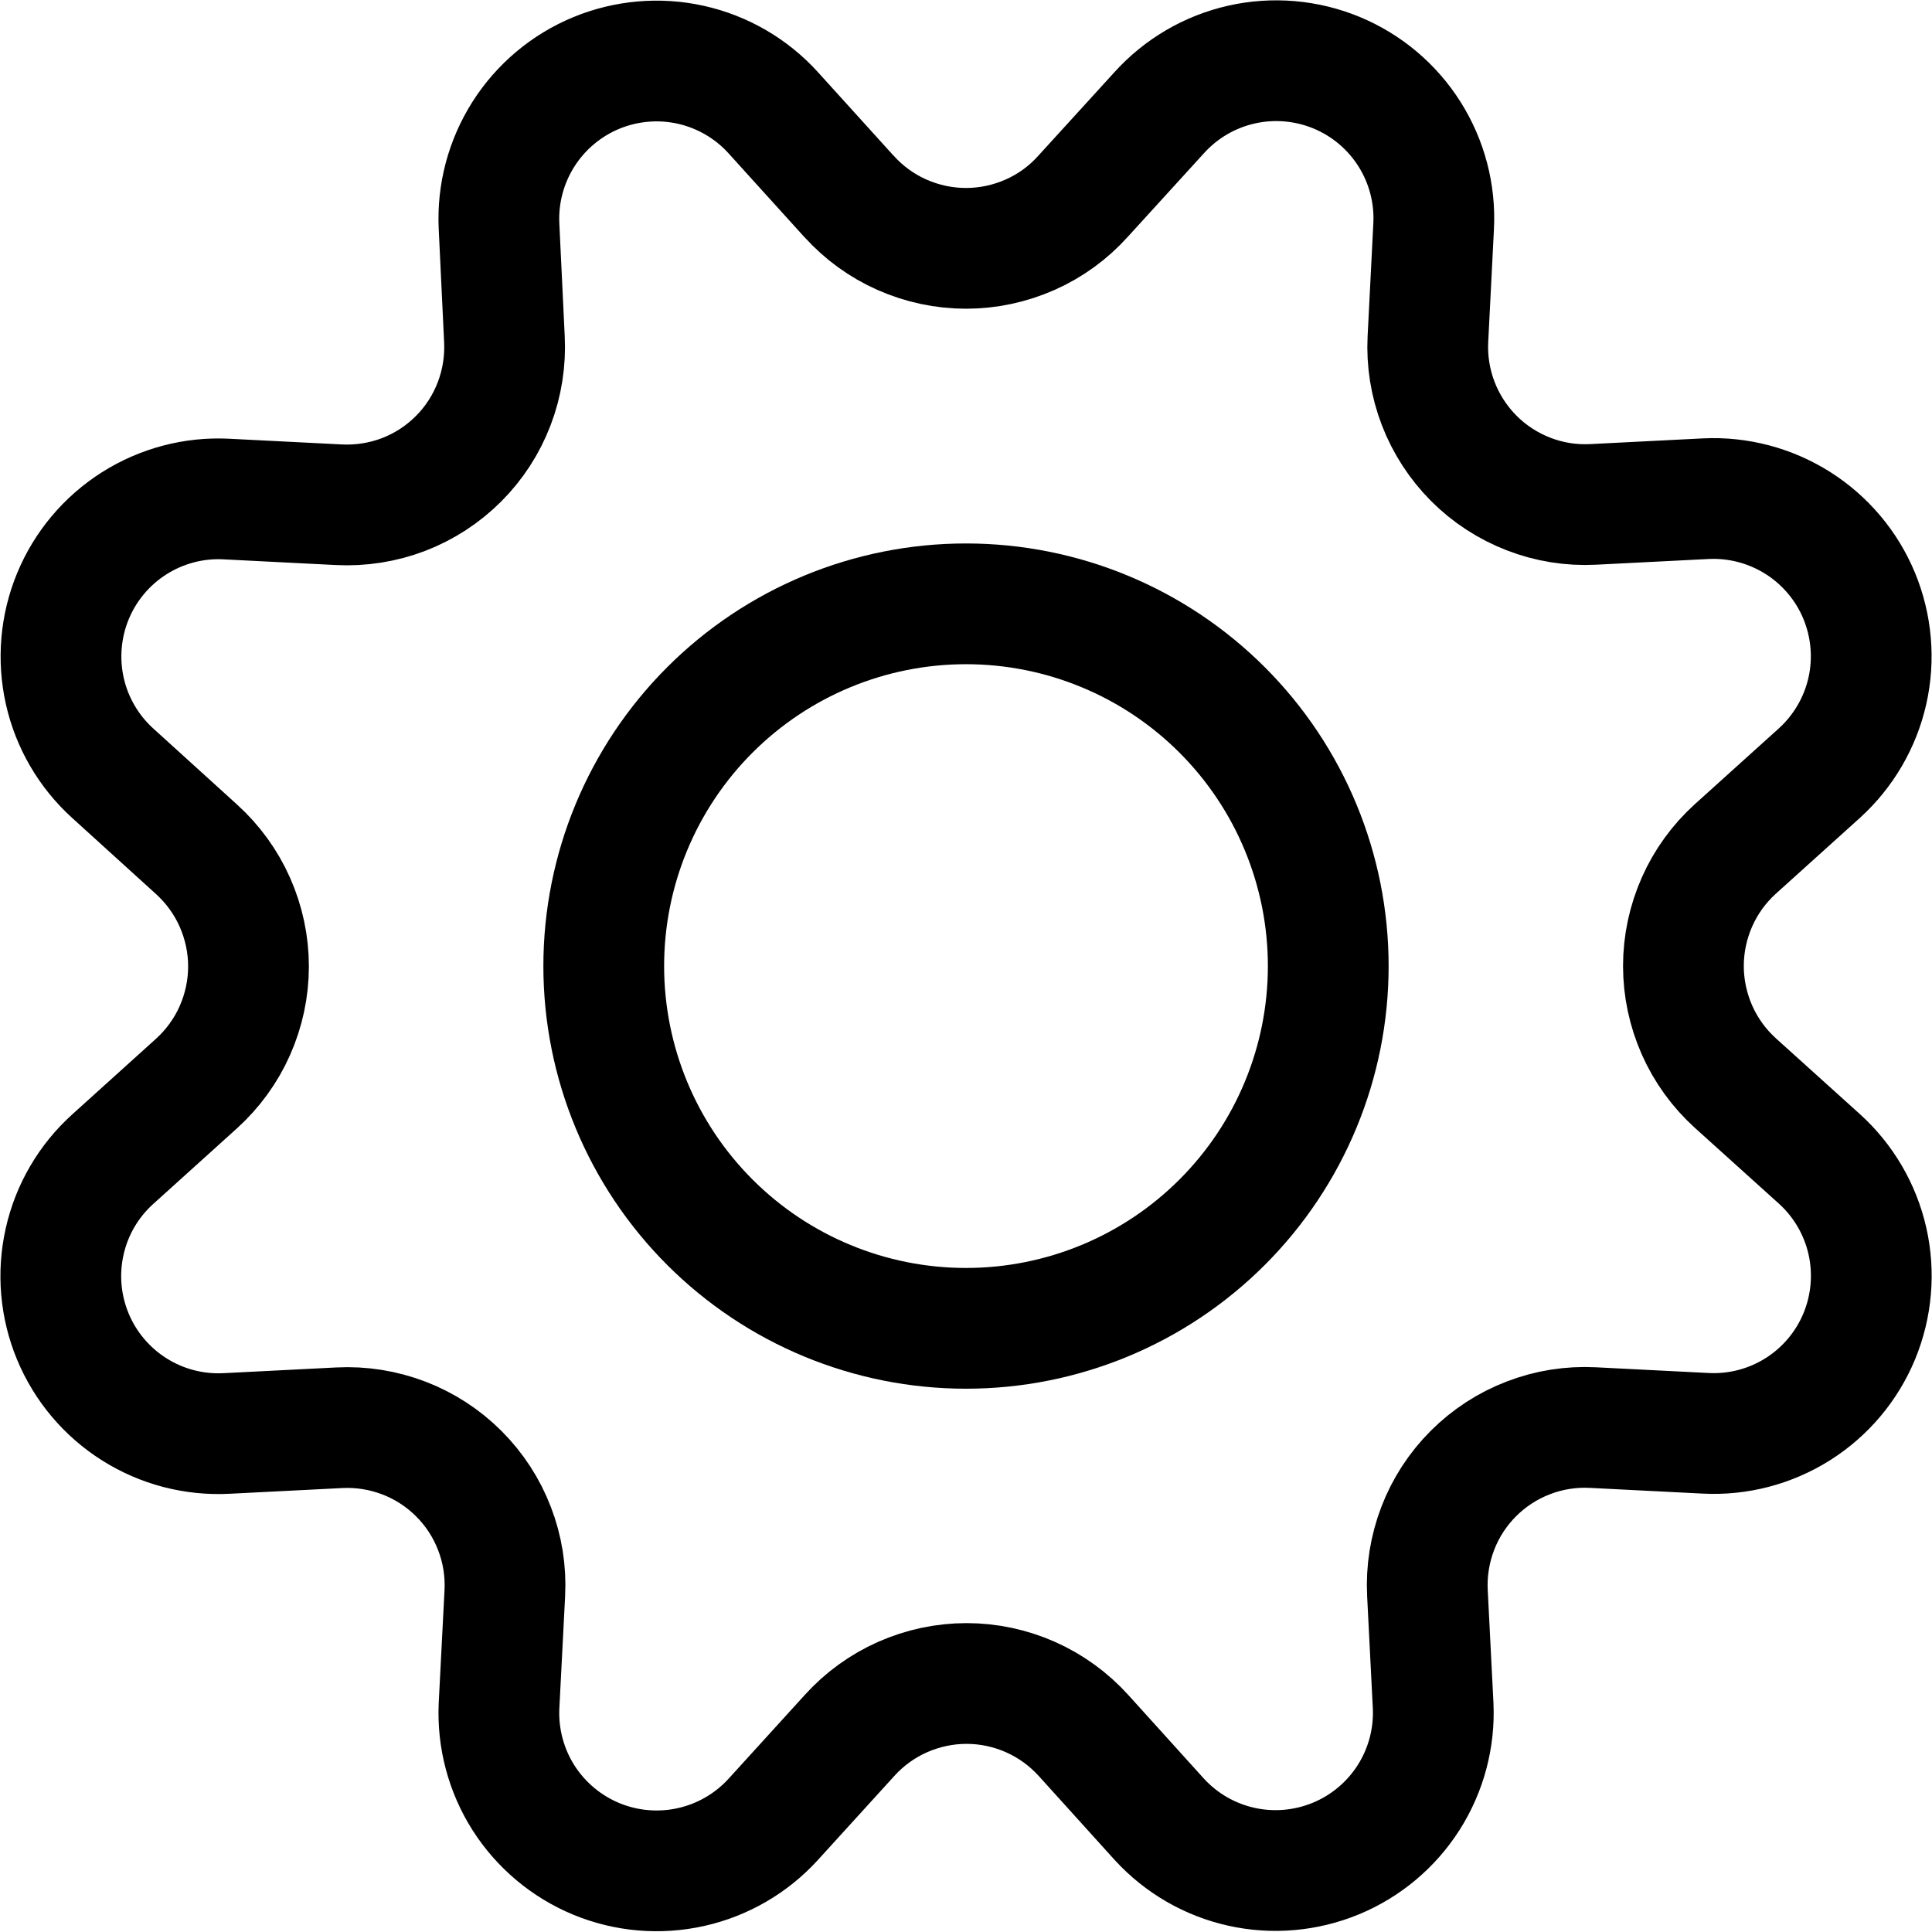
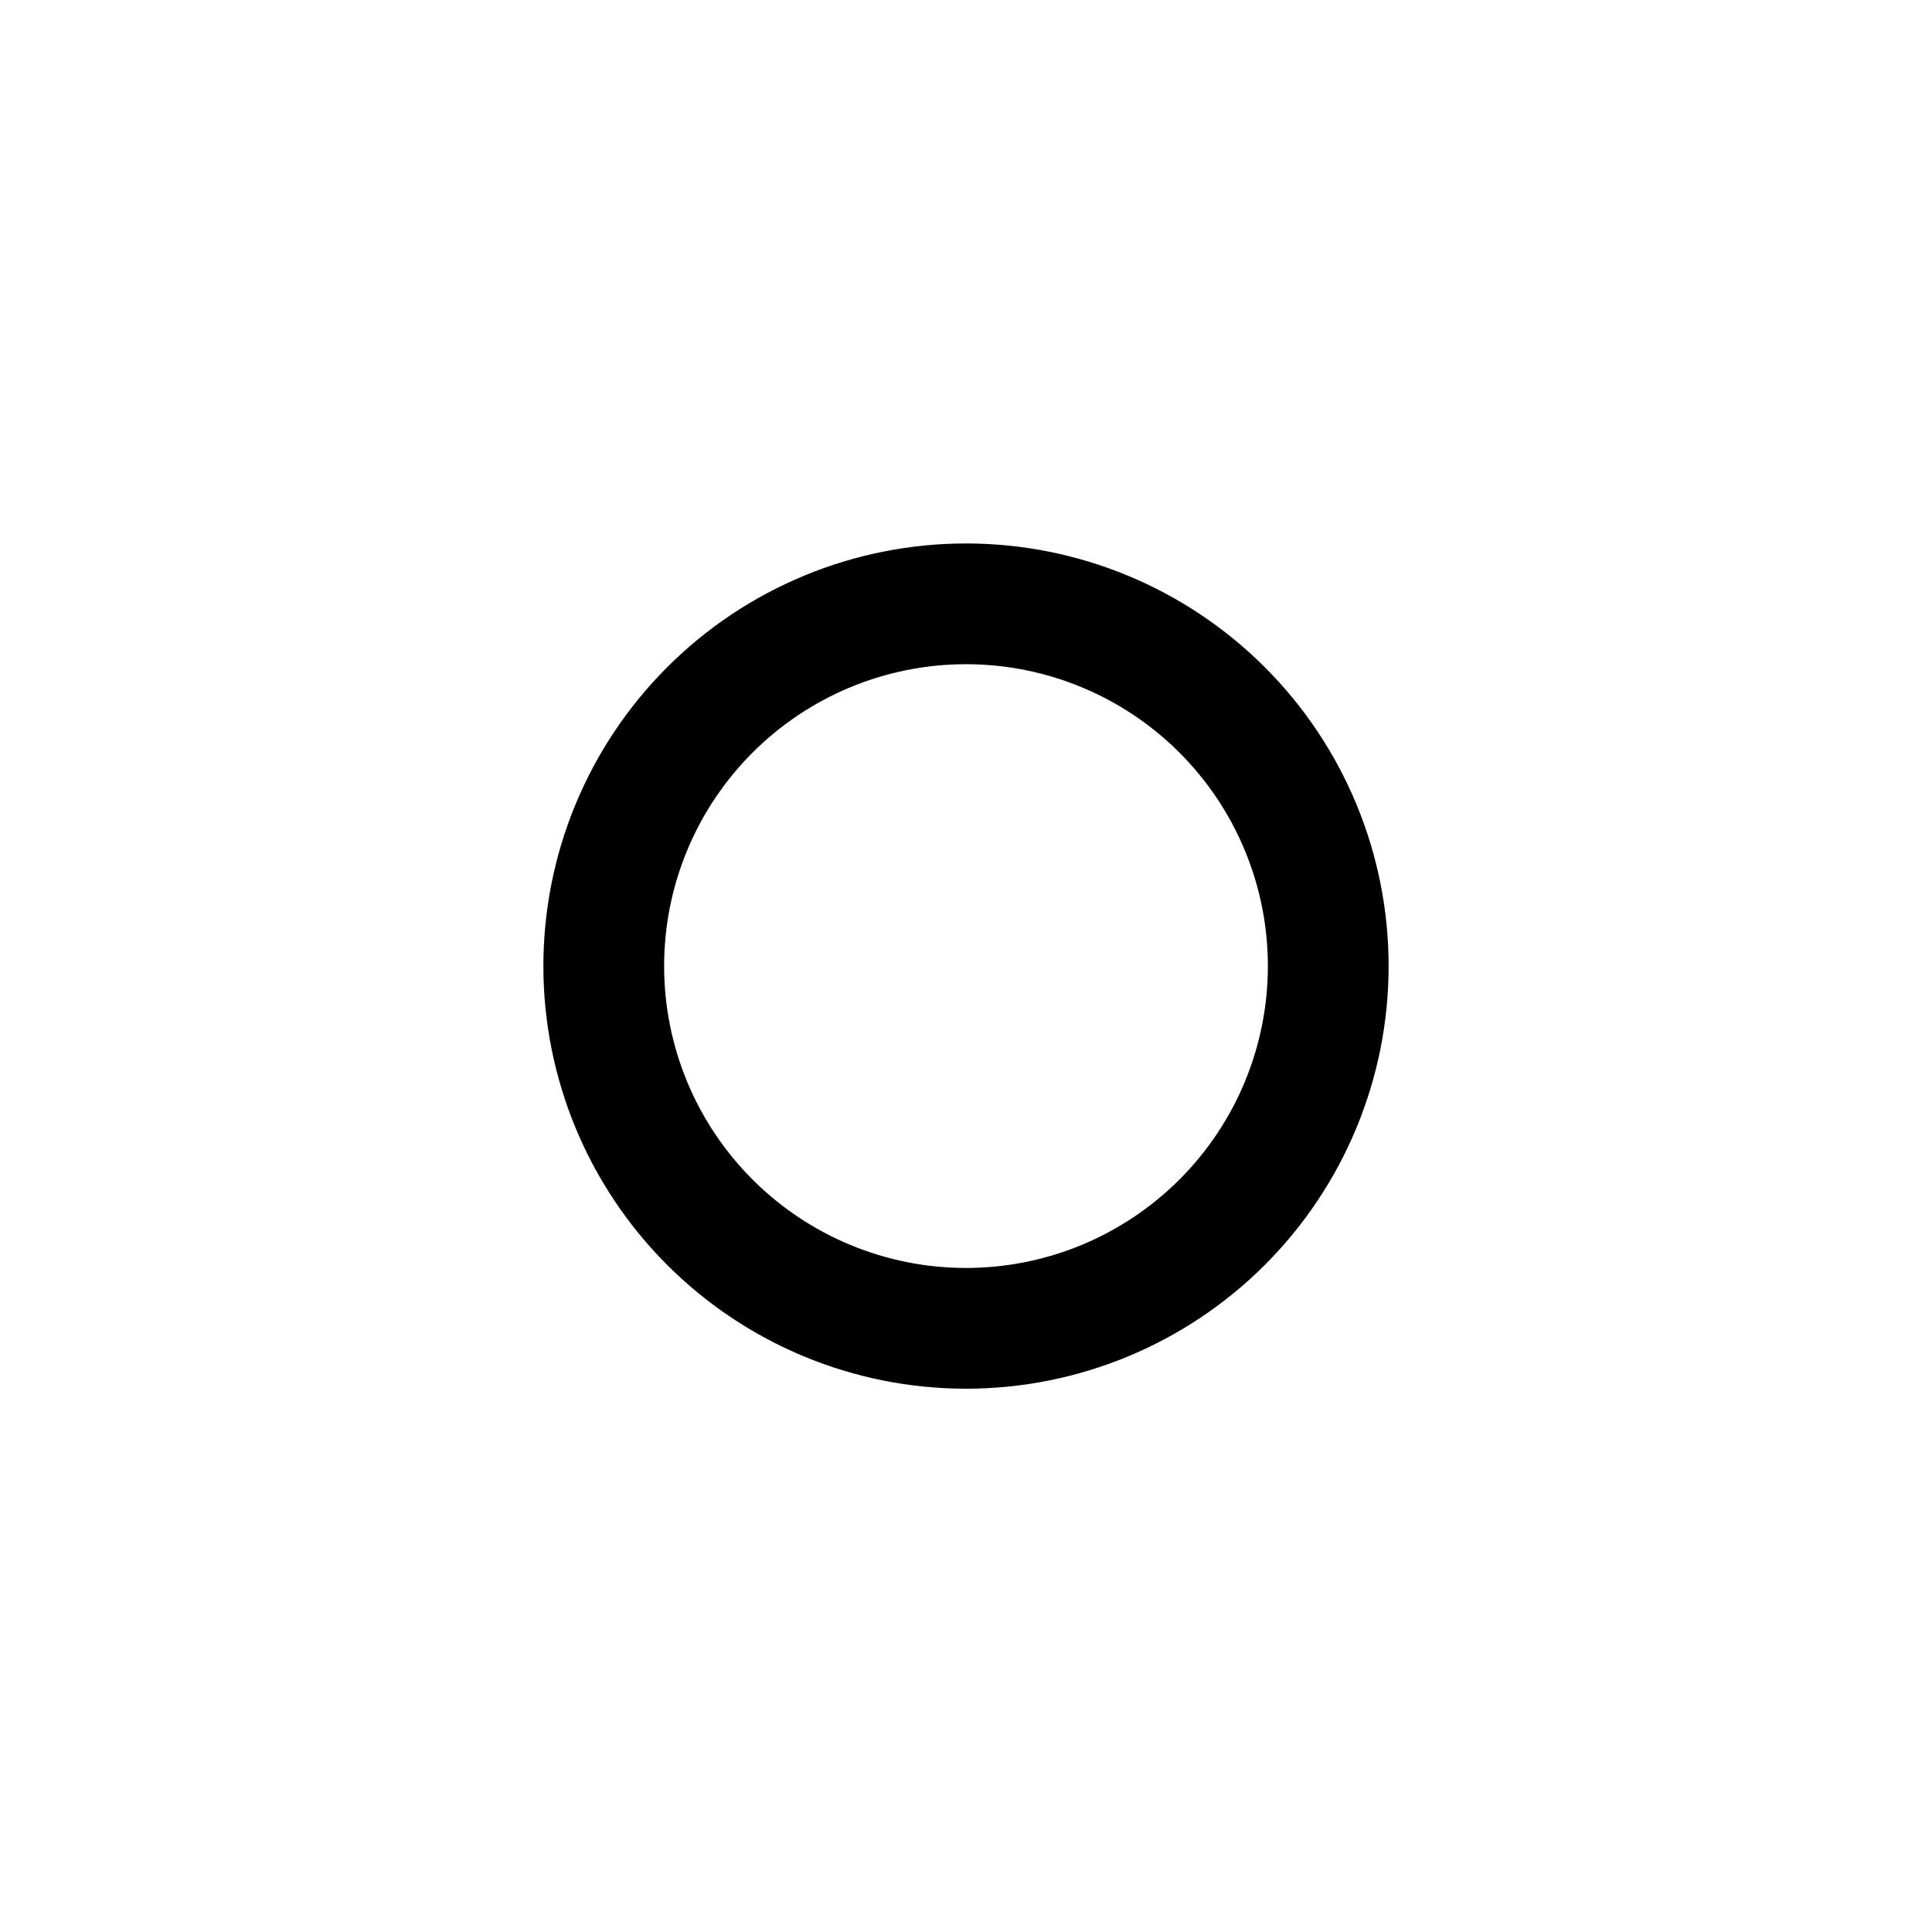
<svg xmlns="http://www.w3.org/2000/svg" fill="none" viewBox="0 0 24 24" id="Cog--Streamline-Ultimate">
  <desc>Cog Streamline Icon: https://streamlinehq.com</desc>
-   <path stroke="#000000" stroke-linecap="round" stroke-linejoin="round" d="M10.546 2.438c0.183 0.204 0.408 0.367 0.658 0.478 0.251 0.111 0.522 0.169 0.796 0.169 0.274 0 0.545 -0.058 0.796 -0.169 0.251 -0.111 0.475 -0.274 0.658 -0.478l0.946 -1.038c0.271 -0.3 0.628 -0.509 1.023 -0.598 0.395 -0.089 0.807 -0.053 1.18 0.101 0.374 0.155 0.69 0.421 0.906 0.763 0.216 0.342 0.321 0.742 0.3 1.146l-0.071 1.4c-0.014 0.273 0.03 0.546 0.128 0.801 0.098 0.255 0.249 0.487 0.442 0.681s0.425 0.344 0.68 0.443c0.255 0.099 0.528 0.143 0.801 0.129l1.4 -0.071c0.404 -0.02 0.803 0.086 1.145 0.302 0.341 0.216 0.608 0.533 0.762 0.906 0.154 0.373 0.19 0.786 0.101 1.18 -0.089 0.394 -0.298 0.751 -0.597 1.022l-1.042 0.94c-0.203 0.184 -0.366 0.408 -0.477 0.659 -0.111 0.251 -0.169 0.522 -0.169 0.796 0 0.274 0.058 0.545 0.169 0.796 0.111 0.251 0.274 0.475 0.477 0.659l1.042 0.94c0.3 0.271 0.509 0.628 0.598 1.023 0.089 0.395 0.053 0.807 -0.101 1.181 -0.155 0.374 -0.421 0.69 -0.763 0.906 -0.342 0.216 -0.742 0.321 -1.146 0.3l-1.4 -0.071c-0.274 -0.014 -0.547 0.029 -0.803 0.128 -0.256 0.098 -0.488 0.249 -0.682 0.443 -0.194 0.194 -0.345 0.426 -0.443 0.682 -0.098 0.256 -0.142 0.529 -0.128 0.803l0.071 1.4c0.018 0.402 -0.088 0.799 -0.304 1.139 -0.216 0.339 -0.531 0.604 -0.903 0.758 -0.372 0.154 -0.782 0.19 -1.174 0.103 -0.393 -0.087 -0.749 -0.293 -1.021 -0.59l-0.941 -1.041c-0.184 -0.203 -0.408 -0.366 -0.658 -0.477 -0.25 -0.111 -0.521 -0.169 -0.795 -0.169s-0.545 0.058 -0.796 0.169c-0.25 0.111 -0.475 0.274 -0.658 0.477L9.606 22.6c-0.271 0.298 -0.628 0.505 -1.021 0.593 -0.393 0.088 -0.804 0.053 -1.177 -0.101 -0.372 -0.154 -0.688 -0.419 -0.905 -0.759 -0.216 -0.34 -0.322 -0.739 -0.304 -1.141l0.072 -1.4c0.014 -0.274 -0.029 -0.547 -0.128 -0.803 -0.098 -0.256 -0.249 -0.488 -0.443 -0.682 -0.194 -0.194 -0.426 -0.345 -0.682 -0.443 -0.256 -0.098 -0.529 -0.142 -0.803 -0.128l-1.4 0.071c-0.404 0.021 -0.804 -0.083 -1.146 -0.299 -0.342 -0.215 -0.609 -0.532 -0.764 -0.905 -0.155 -0.373 -0.191 -0.785 -0.102 -1.18 0.088 -0.395 0.297 -0.752 0.597 -1.023l1.041 -0.94c0.203 -0.184 0.366 -0.408 0.477 -0.659 0.111 -0.251 0.169 -0.522 0.169 -0.796 0 -0.274 -0.058 -0.545 -0.169 -0.796 -0.111 -0.251 -0.274 -0.475 -0.477 -0.659l-1.041 -0.945c-0.299 -0.271 -0.507 -0.628 -0.595 -1.021 -0.088 -0.394 -0.053 -0.805 0.101 -1.178 0.154 -0.373 0.42 -0.689 0.76 -0.905 0.341 -0.216 0.74 -0.322 1.142 -0.302l1.4 0.071c0.274 0.014 0.548 -0.029 0.805 -0.127 0.256 -0.098 0.489 -0.25 0.683 -0.444 0.194 -0.194 0.345 -0.427 0.443 -0.684 0.098 -0.256 0.141 -0.531 0.127 -0.805l-0.067 -1.401c-0.019 -0.403 0.087 -0.801 0.303 -1.142 0.216 -0.34 0.532 -0.606 0.904 -0.76 0.373 -0.154 0.784 -0.19 1.177 -0.102 0.393 0.088 0.75 0.295 1.021 0.594l0.94 1.038Z" stroke-width="1.5" />
  <path stroke="#000000" stroke-linecap="round" stroke-linejoin="round" d="M7.5 12.001c0 1.194 0.474 2.338 1.318 3.182 0.844 0.844 1.988 1.318 3.182 1.318 1.194 0 2.338 -0.474 3.182 -1.318 0.844 -0.844 1.318 -1.988 1.318 -3.182s-0.474 -2.338 -1.318 -3.182c-0.844 -0.844 -1.988 -1.318 -3.182 -1.318s-2.338 0.474 -3.182 1.318C7.974 9.663 7.5 10.807 7.5 12.001Z" stroke-width="1.5" />
</svg>